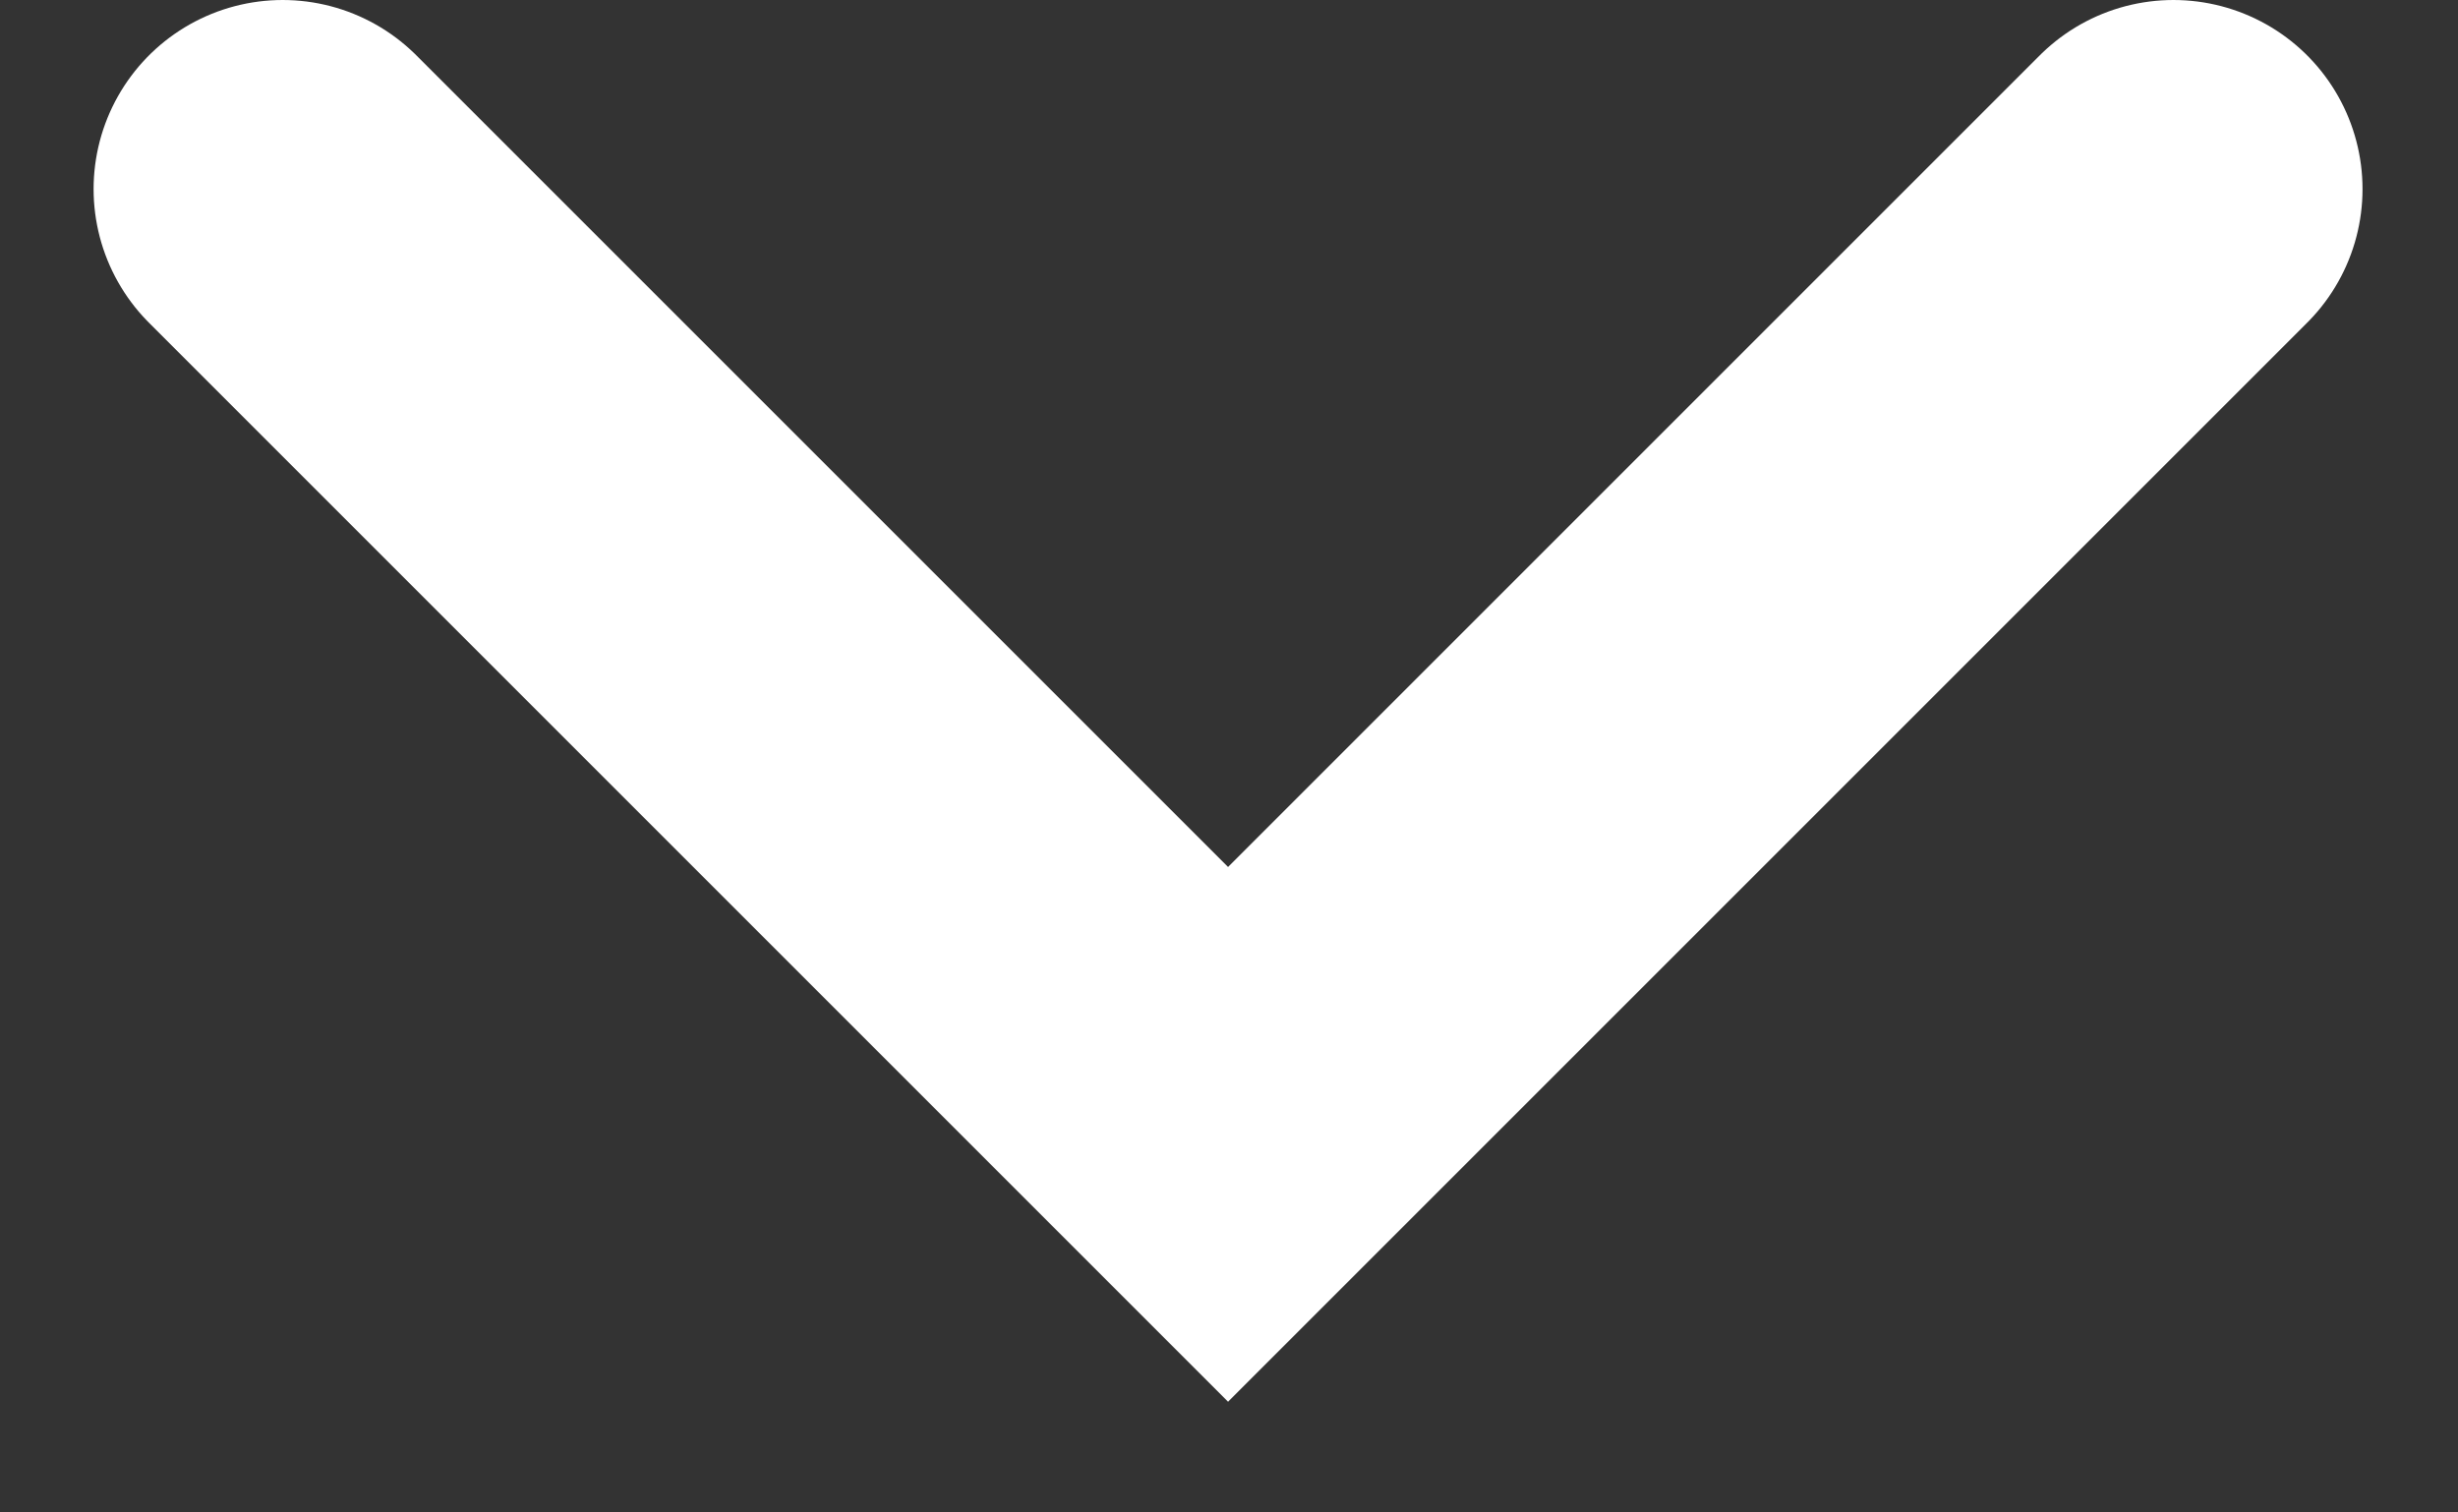
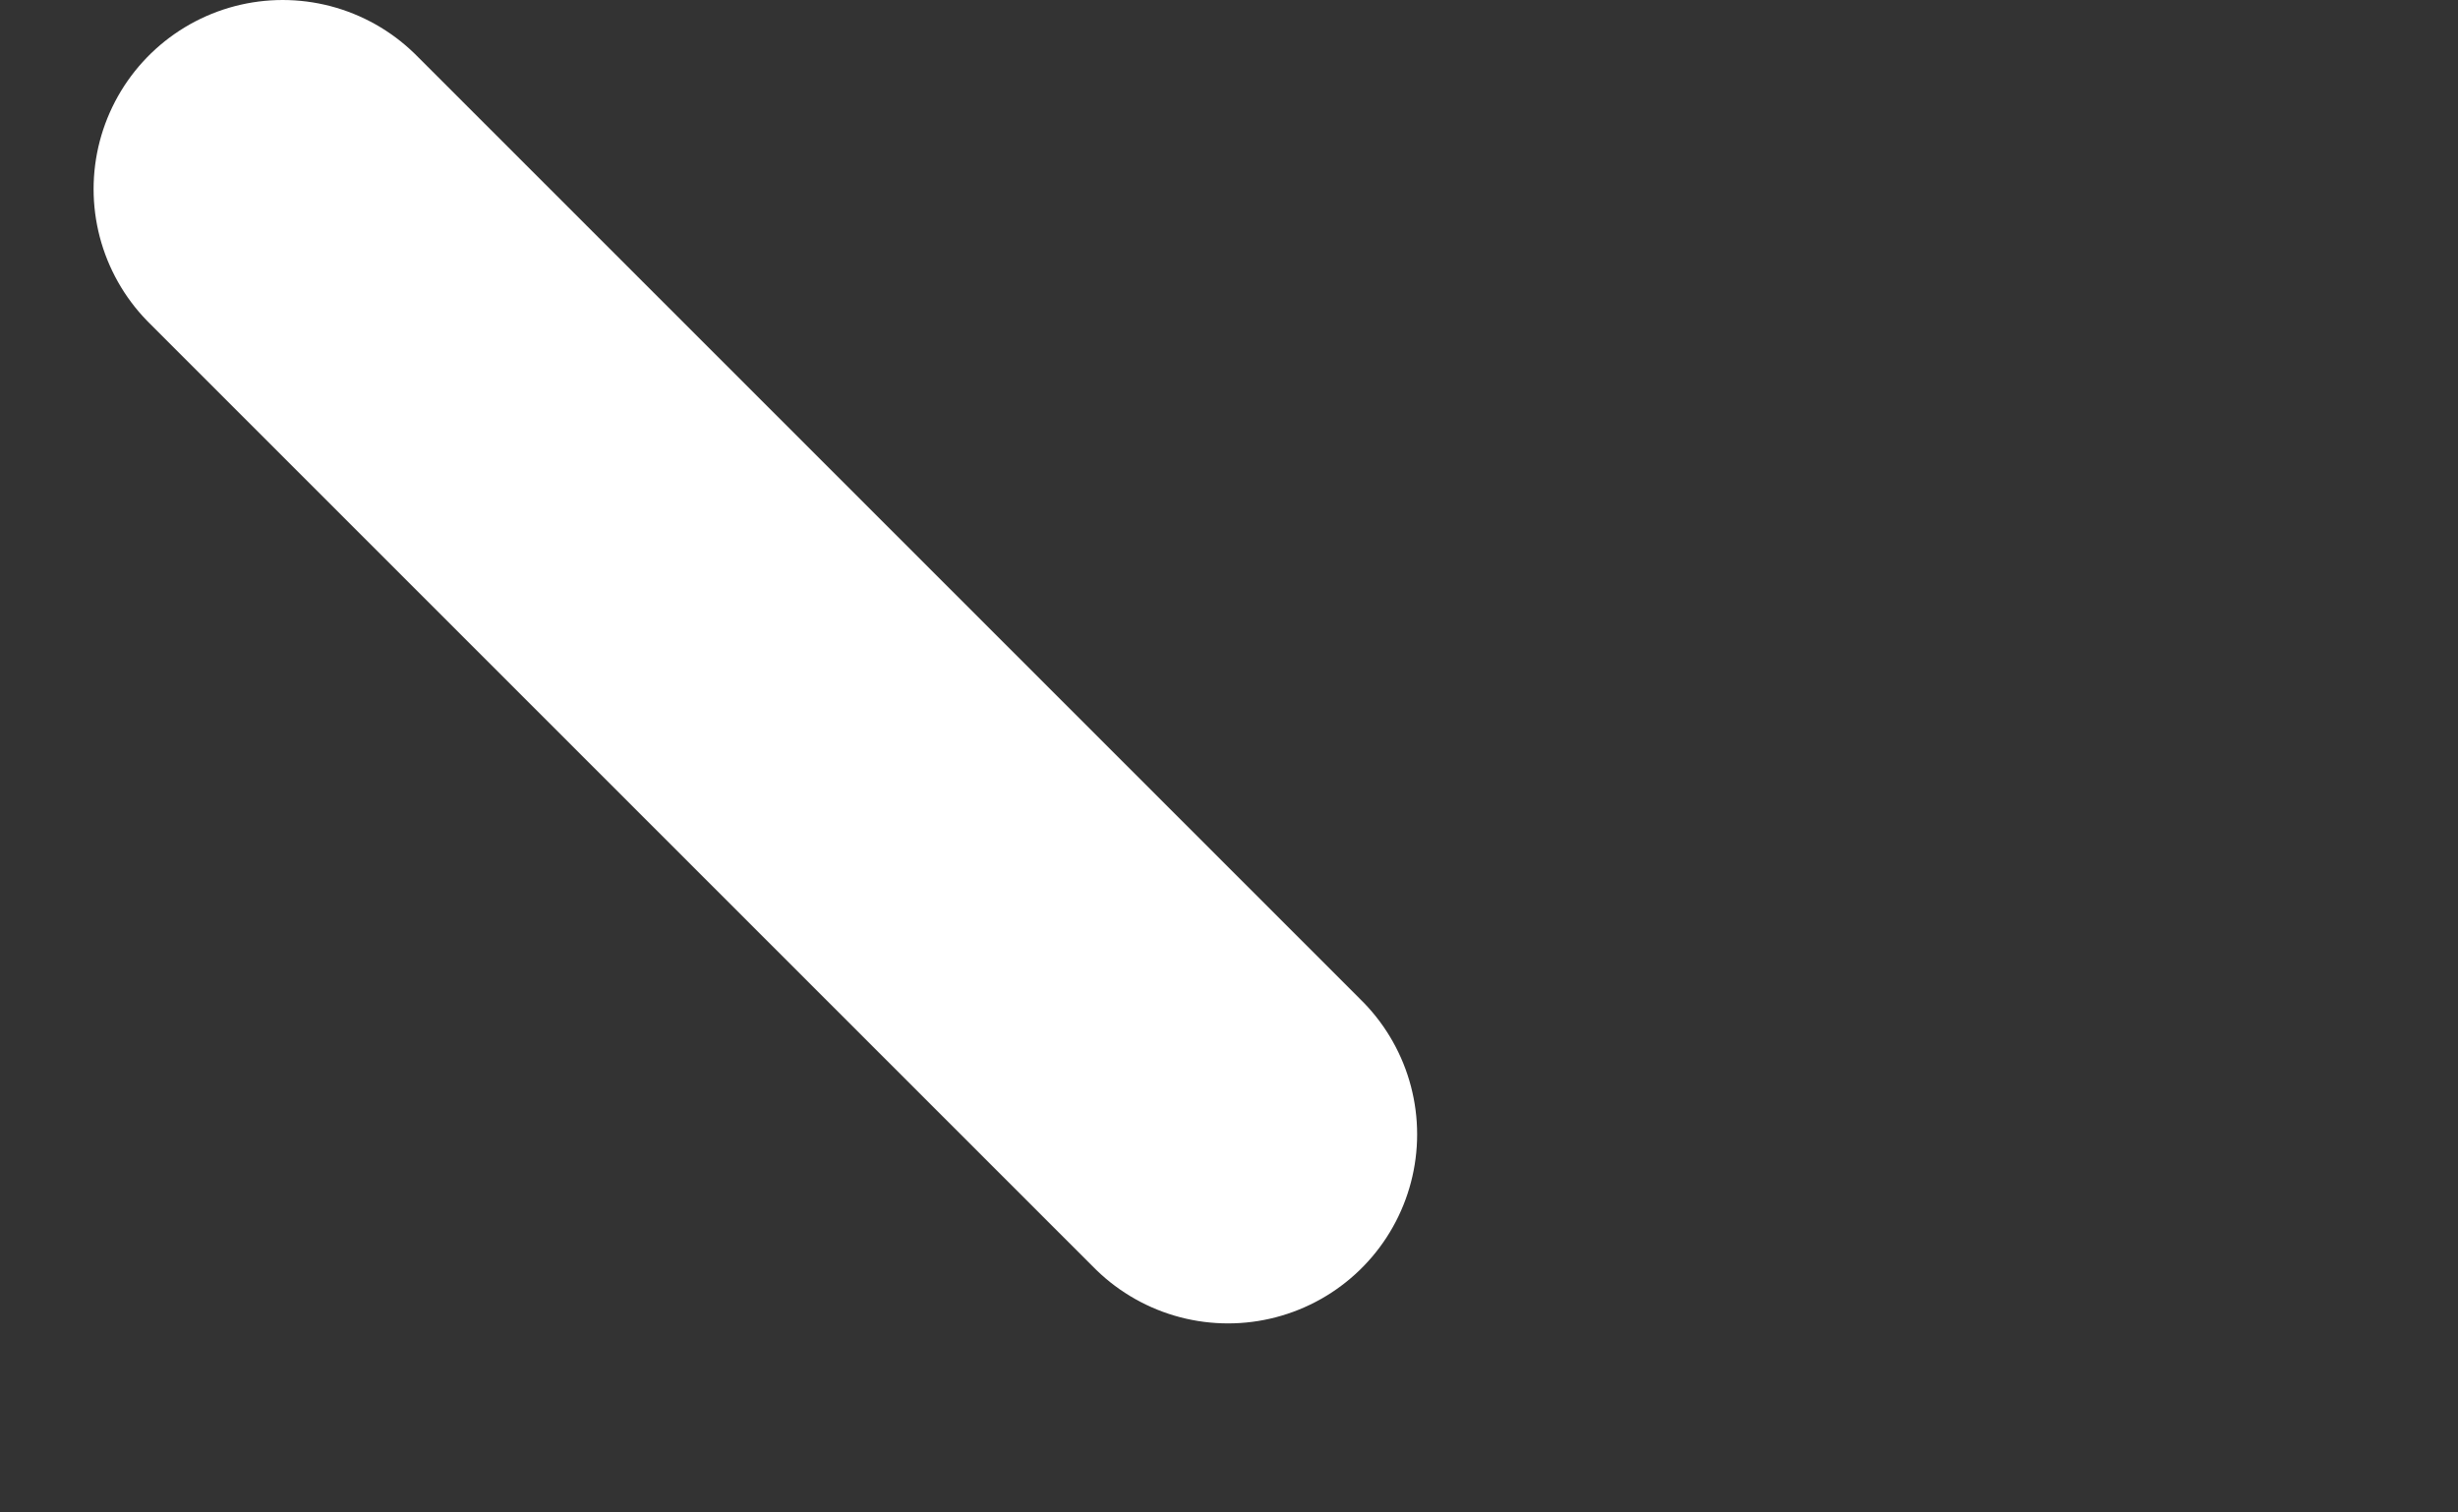
<svg xmlns="http://www.w3.org/2000/svg" width="13" height="8" viewBox="0 0 13 8" fill="none">
  <rect x="0" y="0" width="13" height="8" fill="#333333" stroke="none" />
-   <path d="M1.495 1L6.495 6L11.495 1" stroke="white" stroke-width="2" stroke-linecap="round" />
+   <path d="M1.495 1L6.495 6" stroke="white" stroke-width="2" stroke-linecap="round" />
</svg>